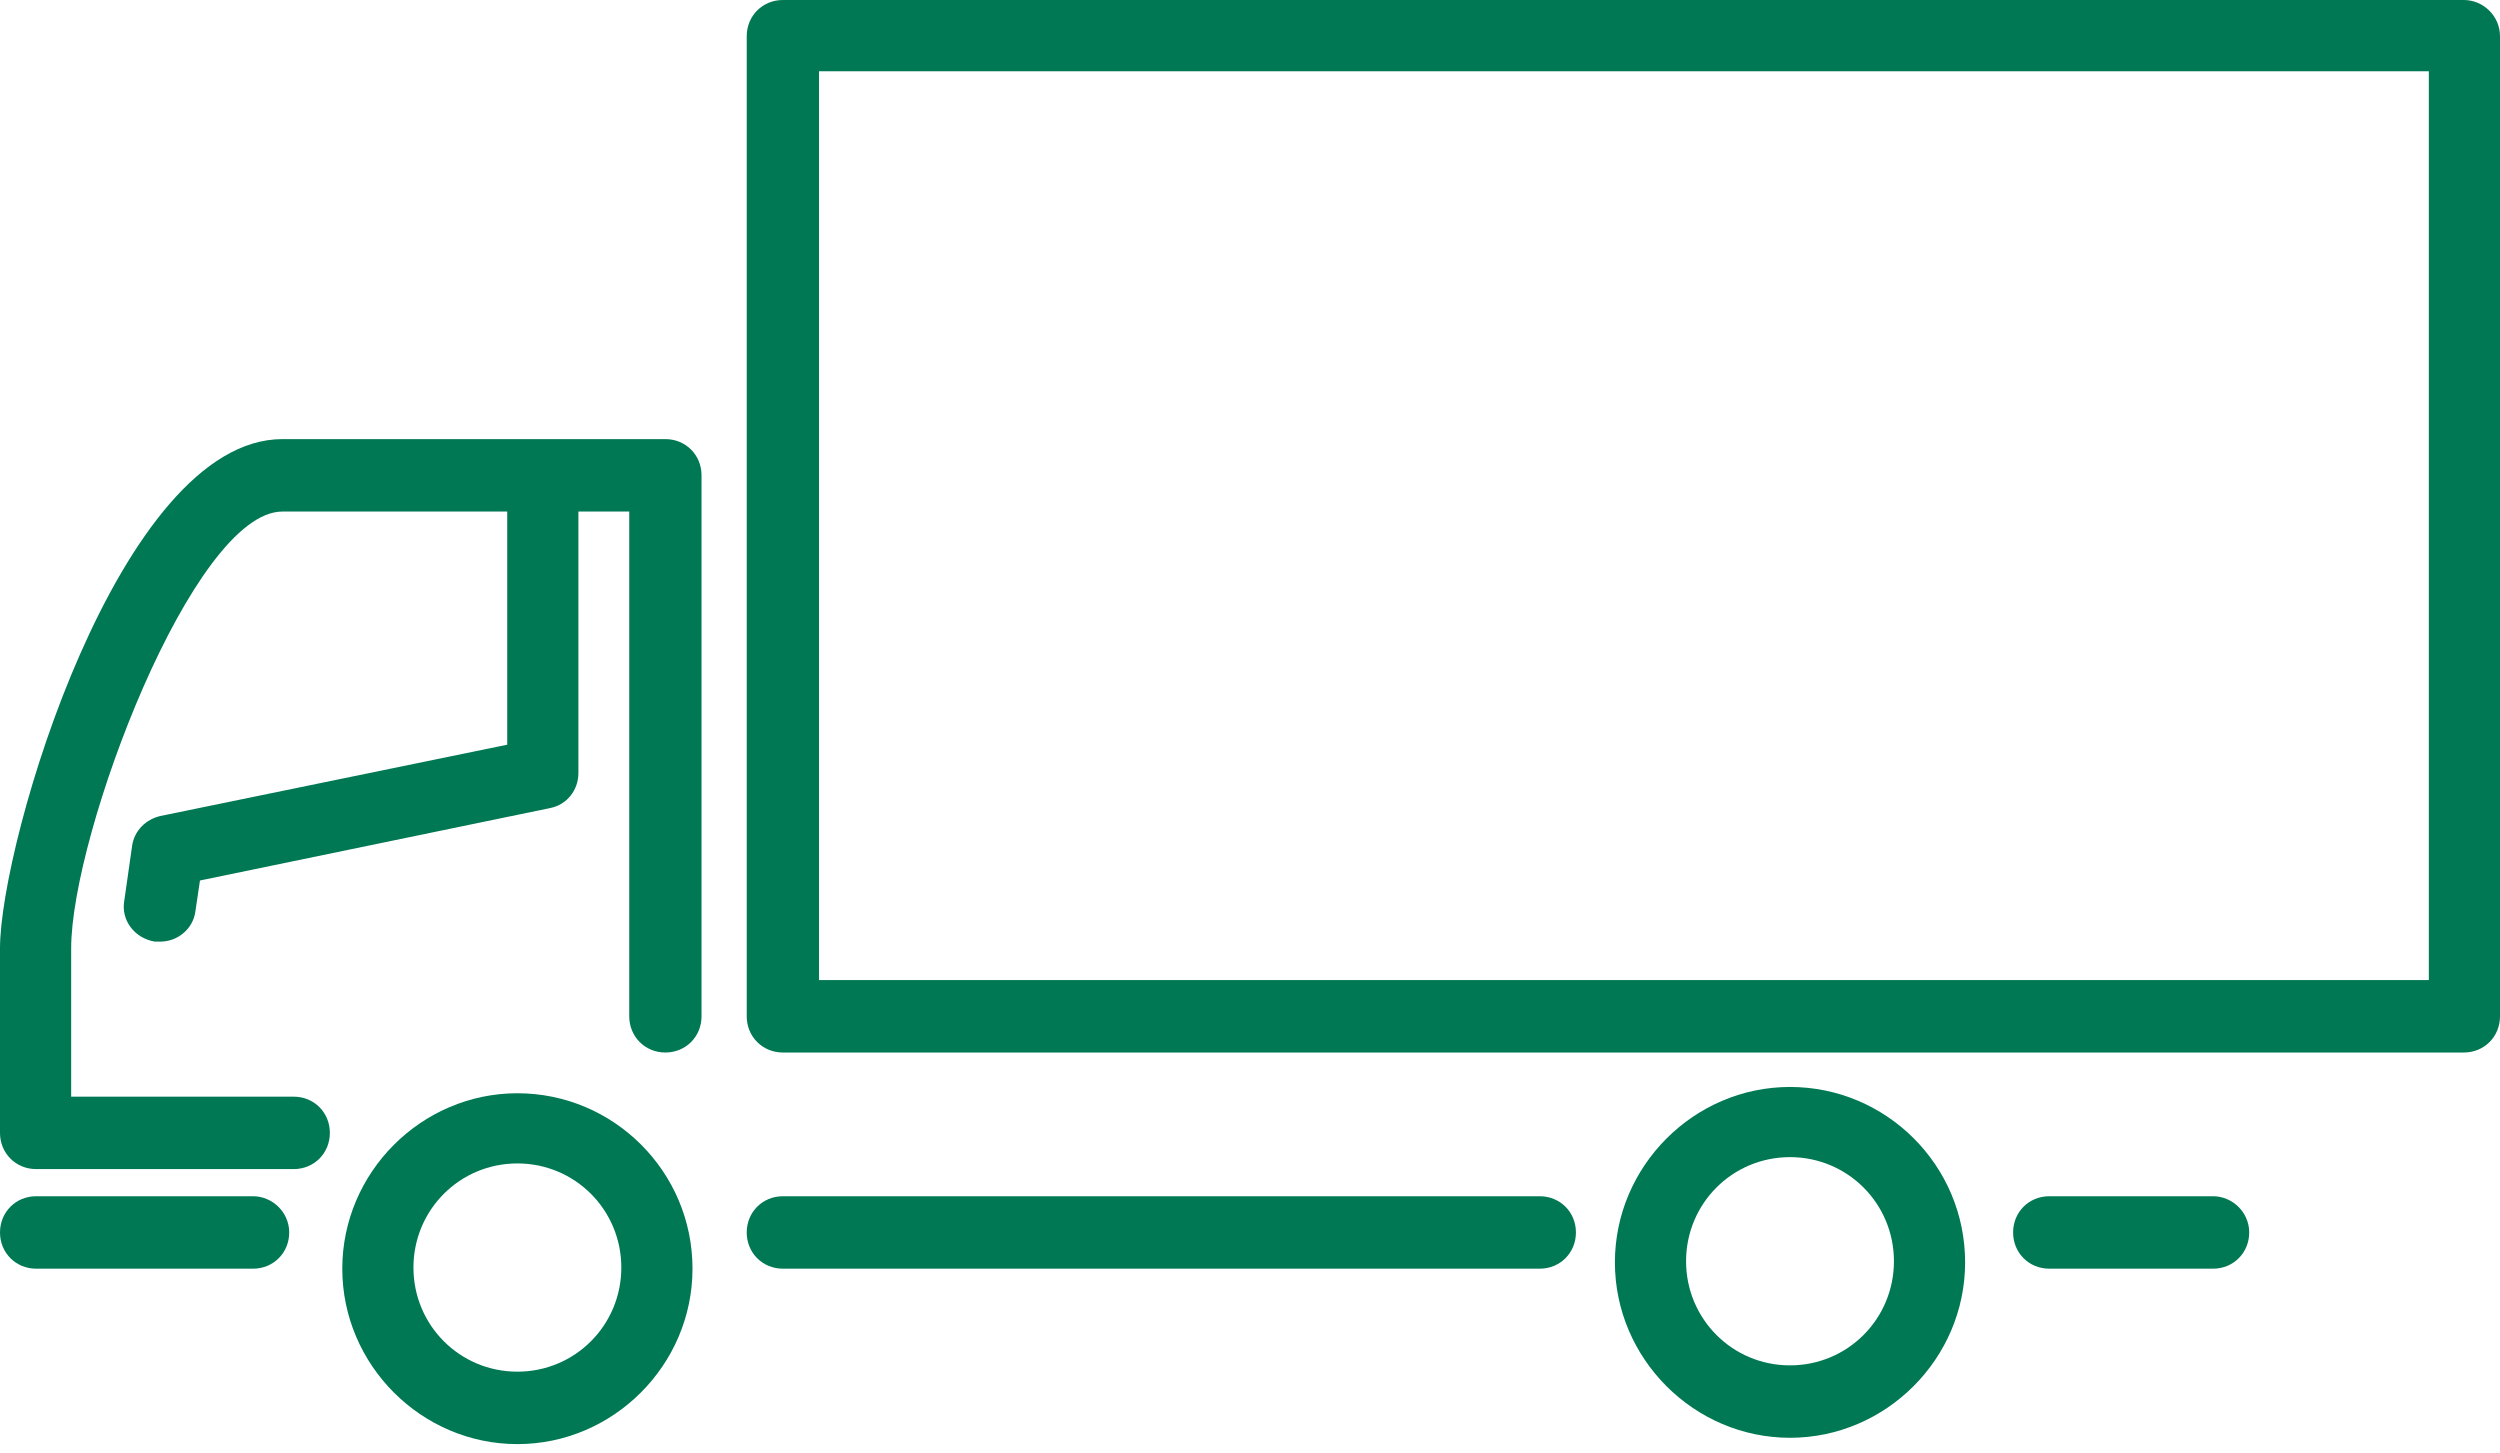
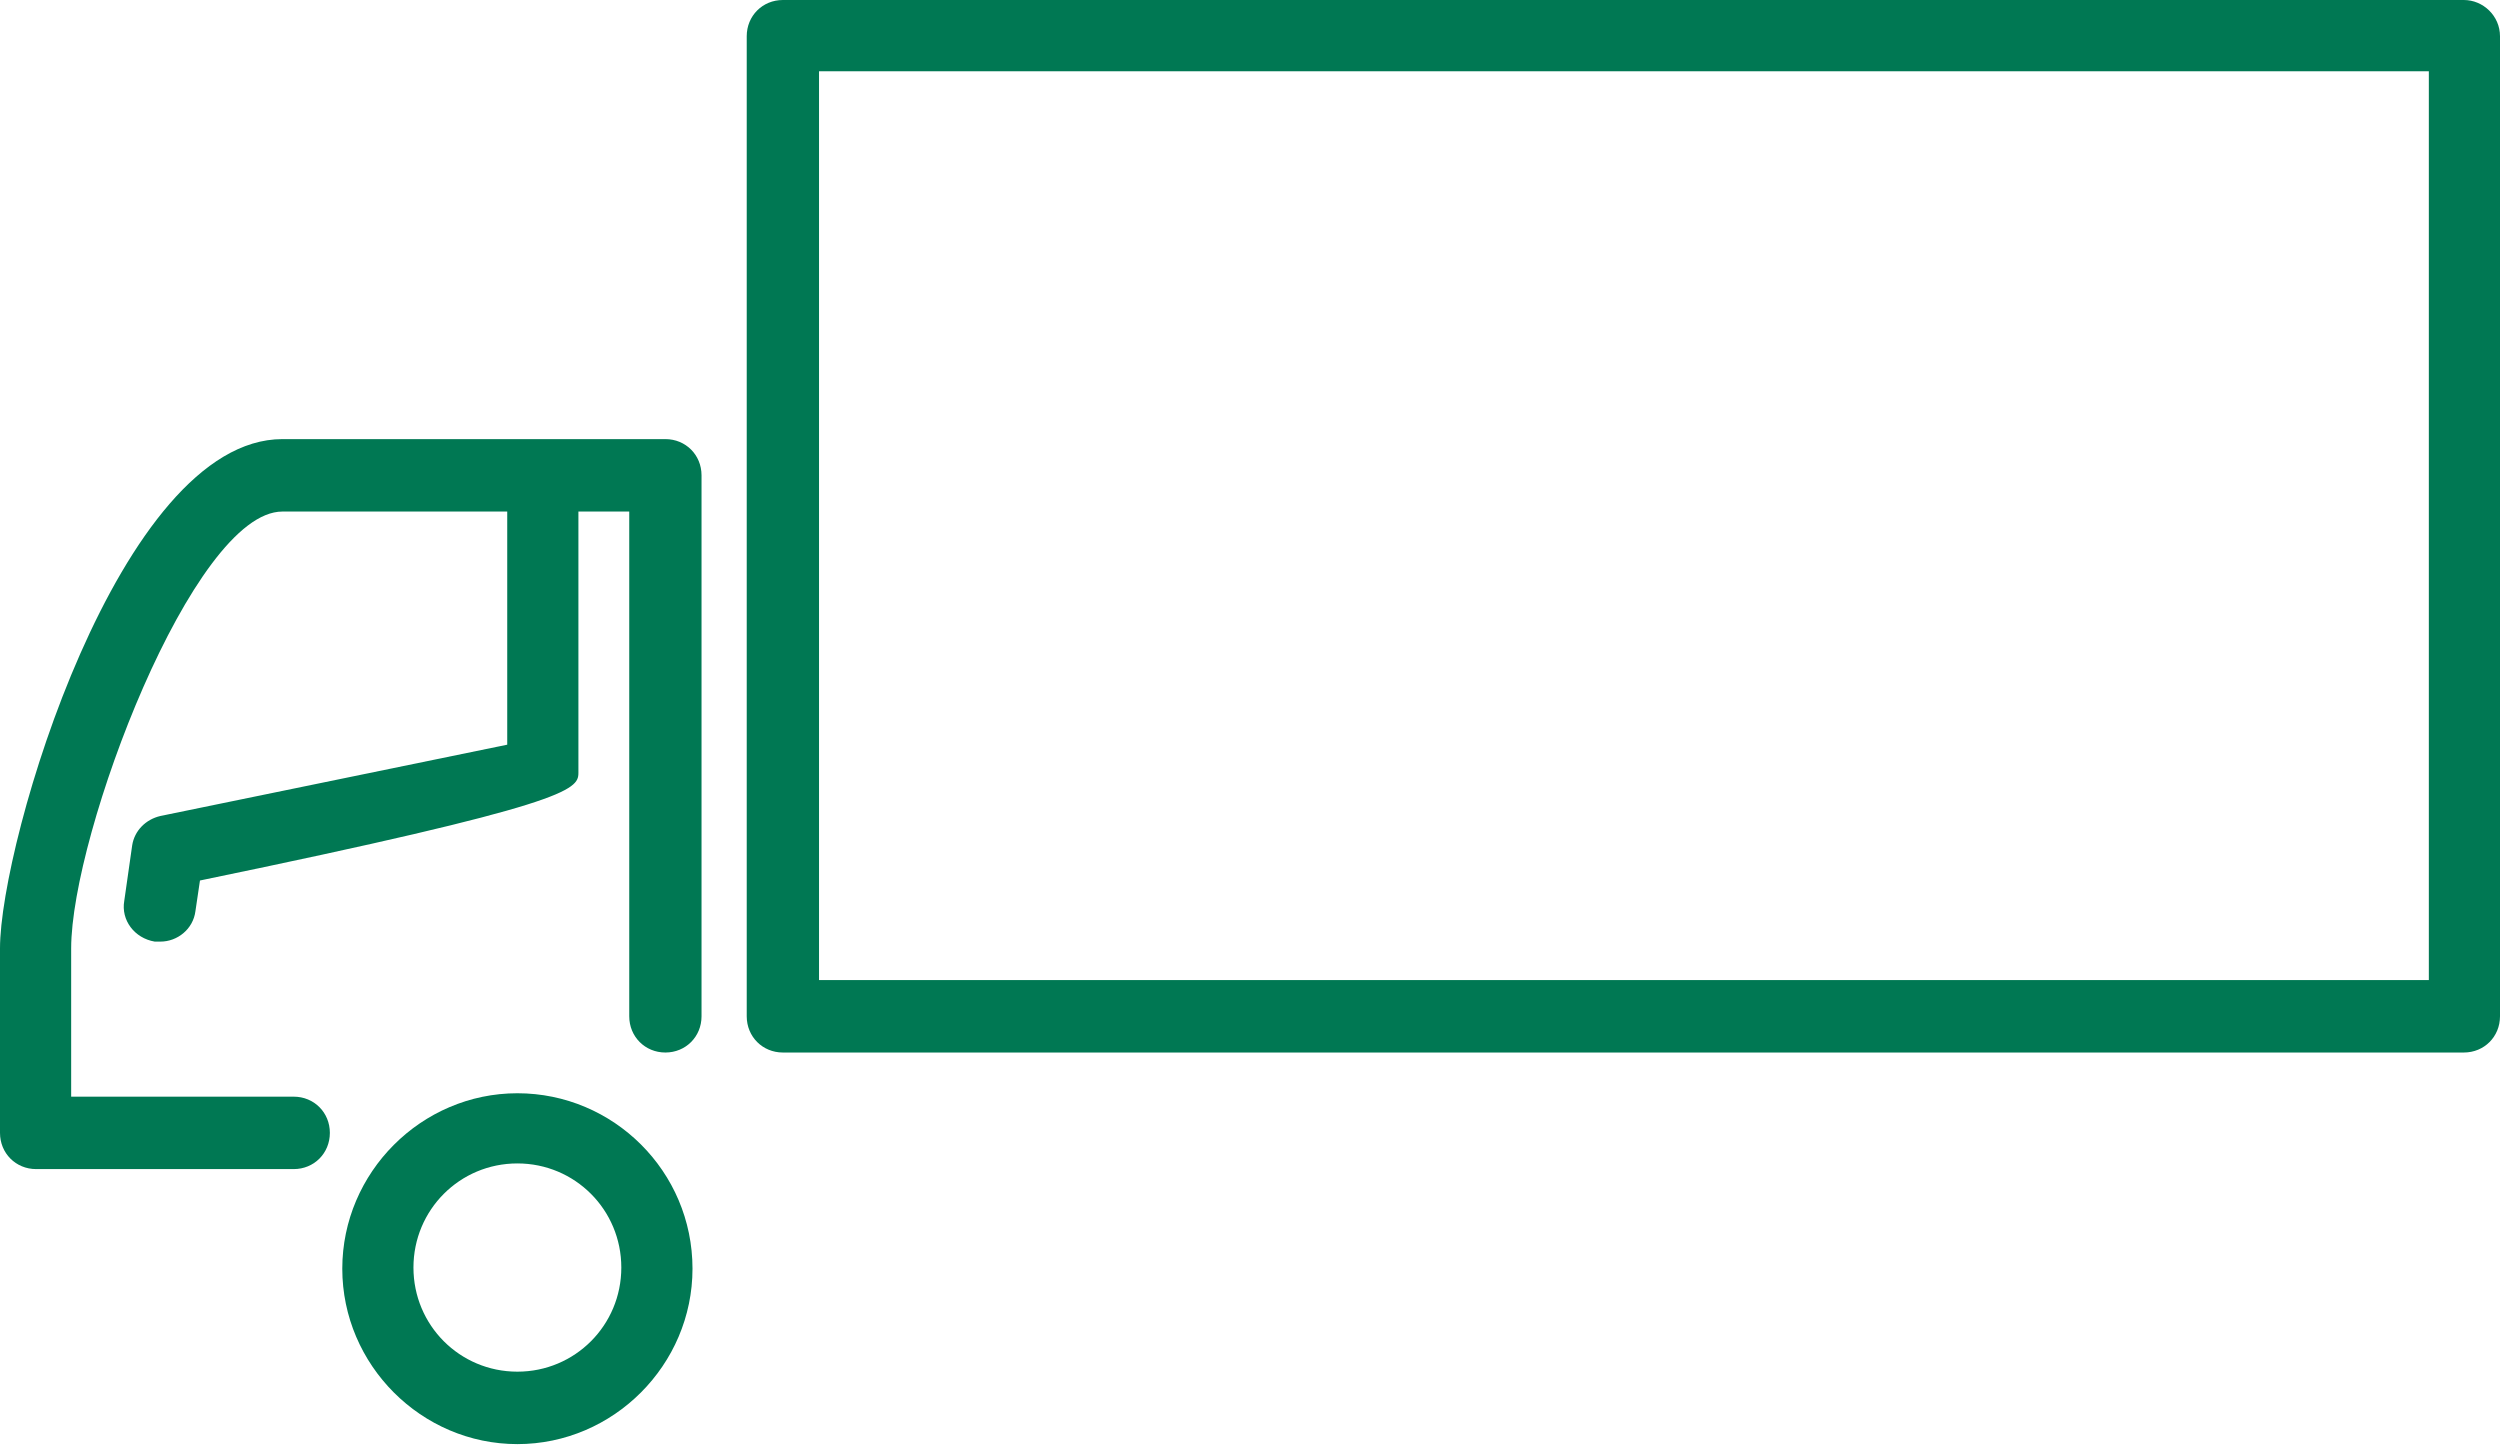
<svg xmlns="http://www.w3.org/2000/svg" width="129" height="75" viewBox="0 0 129 75" fill="none">
-   <path d="M34.334 22.658H14.573C6.179 22.658 0 43.448 0 48.938V58.456C0 59.508 0.816 60.325 1.865 60.325H15.156C16.205 60.325 17.021 59.508 17.021 58.456C17.021 57.405 16.205 56.588 15.156 56.588H3.672V48.938C3.672 43.039 9.968 26.396 14.573 26.396H26.173V38.426L8.277 42.105C7.52 42.28 6.937 42.864 6.82 43.623L6.412 46.485C6.237 47.477 6.937 48.412 7.986 48.587C8.103 48.587 8.161 48.587 8.277 48.587C9.152 48.587 9.968 47.945 10.085 47.01L10.318 45.434L28.388 41.696C29.263 41.521 29.846 40.762 29.846 39.886V26.396H32.469V52.441C32.469 53.492 33.285 54.31 34.334 54.31C35.383 54.31 36.199 53.492 36.199 52.441V24.527C36.199 23.476 35.383 22.658 34.334 22.658Z" fill="#007853" />
-   <path d="M13.057 61.726H1.865C0.816 61.726 0 62.544 0 63.595C0 64.646 0.816 65.464 1.865 65.464H13.057C14.107 65.464 14.923 64.646 14.923 63.595C14.923 62.544 14.048 61.726 13.057 61.726Z" fill="#007853" />
+   <path d="M34.334 22.658H14.573C6.179 22.658 0 43.448 0 48.938V58.456C0 59.508 0.816 60.325 1.865 60.325H15.156C16.205 60.325 17.021 59.508 17.021 58.456C17.021 57.405 16.205 56.588 15.156 56.588H3.672V48.938C3.672 43.039 9.968 26.396 14.573 26.396H26.173V38.426L8.277 42.105C7.52 42.28 6.937 42.864 6.82 43.623L6.412 46.485C6.237 47.477 6.937 48.412 7.986 48.587C8.103 48.587 8.161 48.587 8.277 48.587C9.152 48.587 9.968 47.945 10.085 47.01L10.318 45.434C29.263 41.521 29.846 40.762 29.846 39.886V26.396H32.469V52.441C32.469 53.492 33.285 54.31 34.334 54.31C35.383 54.31 36.199 53.492 36.199 52.441V24.527C36.199 23.476 35.383 22.658 34.334 22.658Z" fill="#007853" />
  <path d="M127.135 0H40.397C39.347 0 38.531 0.818 38.531 1.869V52.441C38.531 53.492 39.347 54.31 40.397 54.31H127.135C128.184 54.31 129 53.492 129 52.441V1.869C129 0.818 128.126 0 127.135 0ZM125.27 50.572H42.262V3.679H125.328V50.572H125.27Z" fill="#007853" />
-   <path d="M79.452 61.726H40.397C39.347 61.726 38.531 62.544 38.531 63.595C38.531 64.646 39.347 65.464 40.397 65.464H79.452C80.501 65.464 81.318 64.646 81.318 63.595C81.318 62.544 80.501 61.726 79.452 61.726Z" fill="#007853" />
-   <path d="M114.194 61.726H105.741C104.692 61.726 103.876 62.544 103.876 63.595C103.876 64.646 104.692 65.464 105.741 65.464H114.194C115.243 65.464 116.059 64.646 116.059 63.595C116.059 62.544 115.185 61.726 114.194 61.726Z" fill="#007853" />
  <path d="M26.697 56.412C21.742 56.412 17.662 60.5 17.662 65.464C17.662 70.428 21.742 74.516 26.697 74.516C31.652 74.516 35.733 70.428 35.733 65.464C35.733 60.442 31.652 56.412 26.697 56.412ZM26.697 70.778C23.724 70.778 21.334 68.384 21.334 65.406C21.334 62.427 23.724 60.033 26.697 60.033C29.67 60.033 32.06 62.427 32.06 65.406C32.06 68.384 29.67 70.778 26.697 70.778Z" fill="#007853" />
-   <path d="M92.364 56.087C87.409 56.087 83.329 60.175 83.329 65.139C83.329 70.102 87.409 74.19 92.364 74.19C97.319 74.19 101.4 70.102 101.4 65.139C101.4 60.116 97.319 56.087 92.364 56.087ZM92.364 70.453C89.391 70.453 87.001 68.058 87.001 65.08C87.001 62.102 89.391 59.708 92.364 59.708C95.337 59.708 97.727 62.102 97.727 65.08C97.727 68.058 95.337 70.453 92.364 70.453Z" fill="#007853" />
</svg>